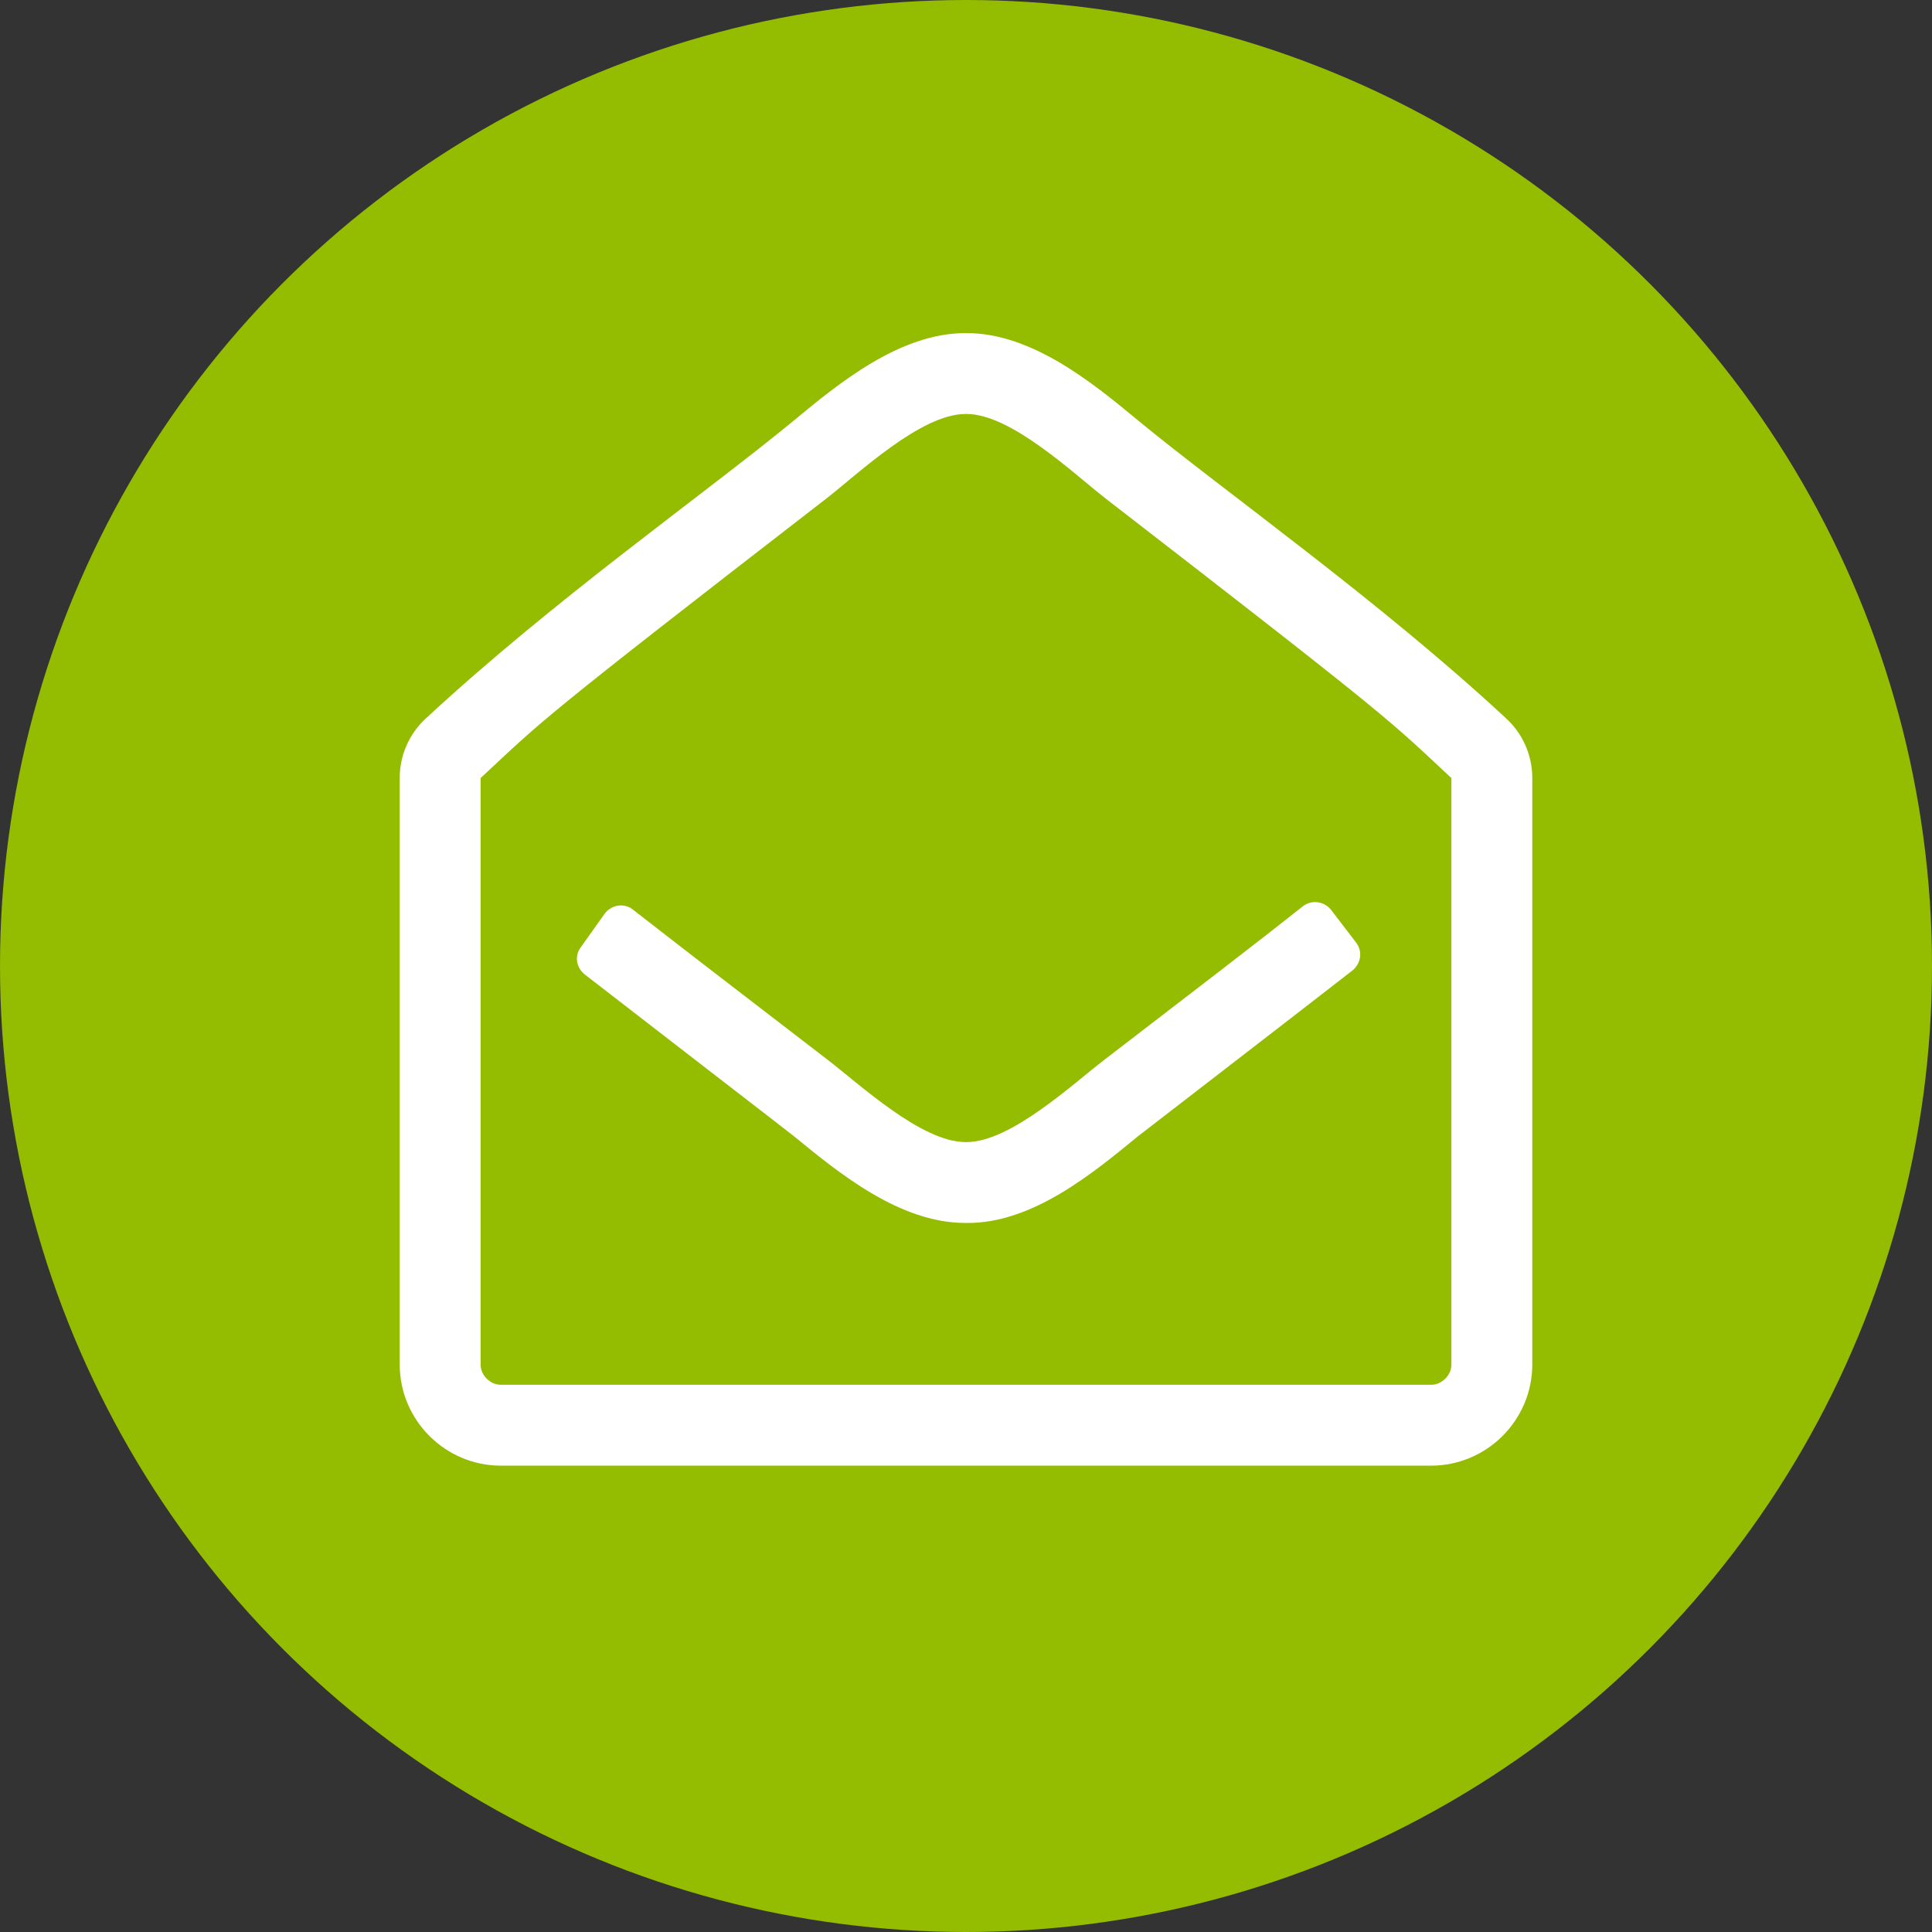
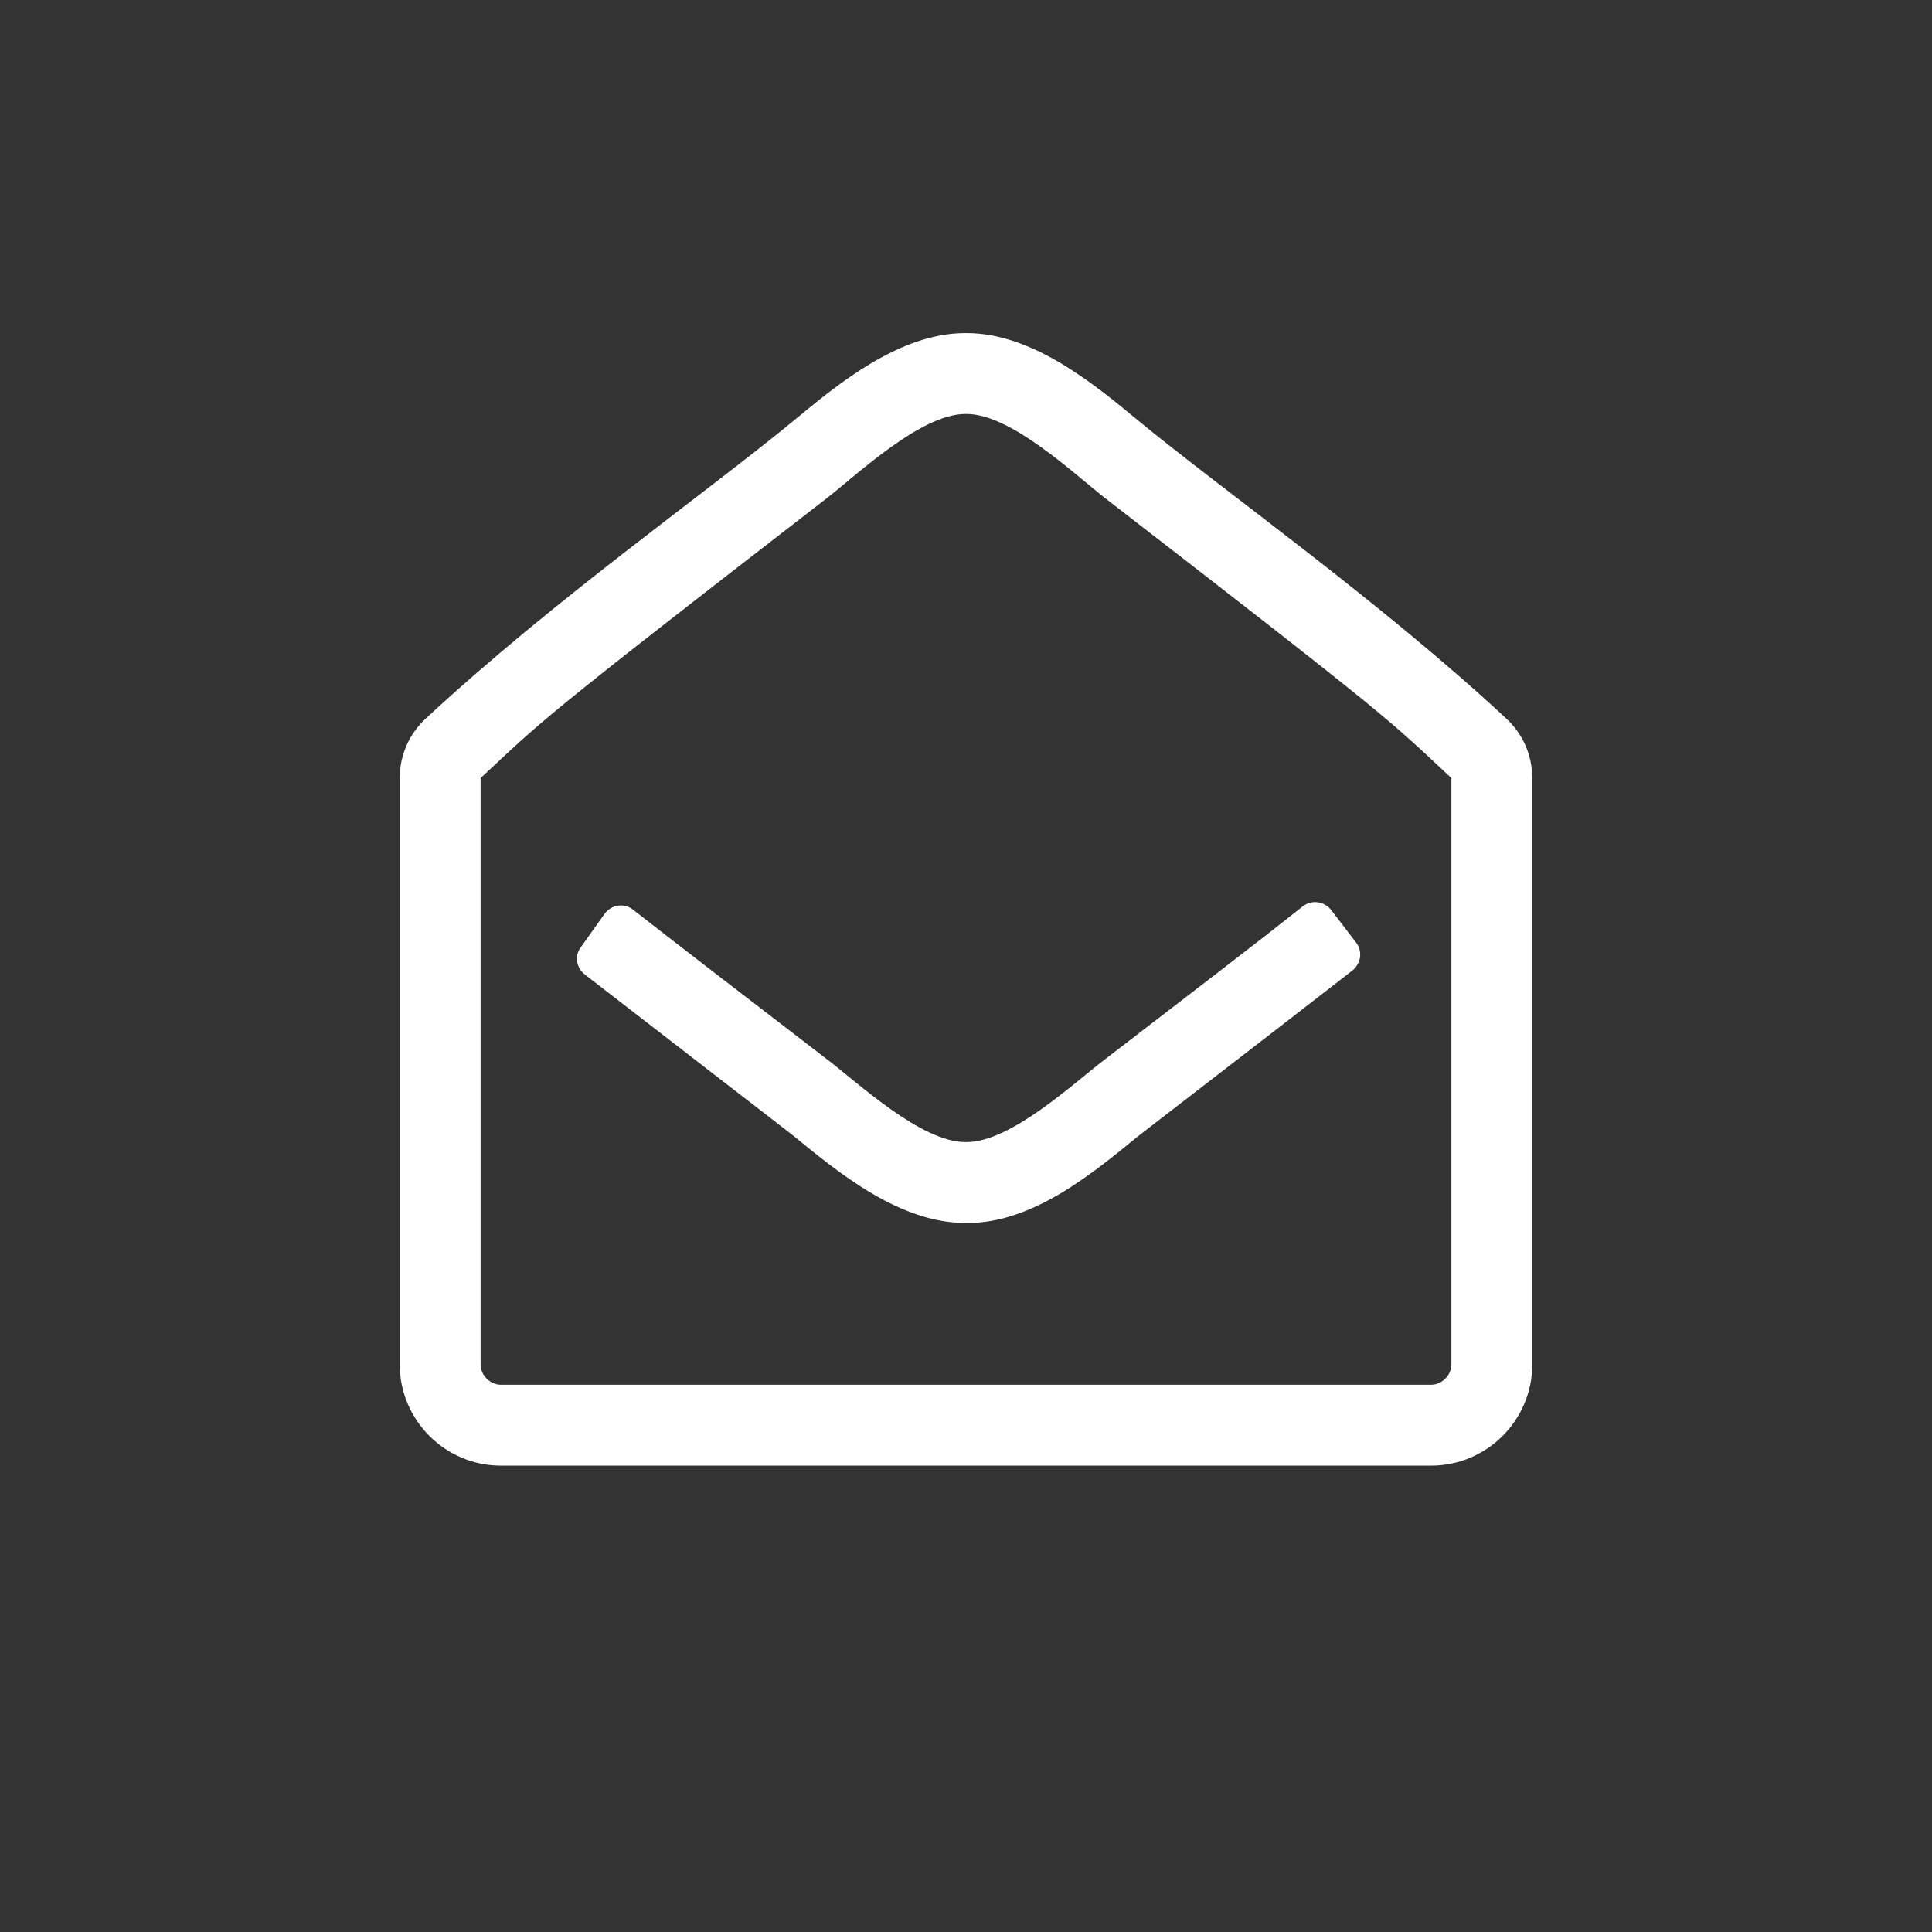
<svg xmlns="http://www.w3.org/2000/svg" width="29" height="29" viewBox="0 0 29 29">
  <rect x="0" y="0" width="29" height="29" fill="#333333" stroke="none" />
  <g fill="none" fill-rule="evenodd">
-     <circle cx="14.5" cy="14.5" r="14.5" fill="#94BC00" />
    <path fill="#FFF" fill-rule="nonzero" d="M19.983,13.661 L20.353,14.145 C20.458,14.278 20.429,14.458 20.306,14.563 C19.357,15.302 17.175,16.982 17.08,17.057 C16.407,17.608 15.496,18.367 14.509,18.357 L14.491,18.357 C13.504,18.357 12.593,17.608 11.92,17.057 C11.815,16.972 9.709,15.35 8.78,14.629 C8.647,14.525 8.618,14.344 8.723,14.212 L9.074,13.718 C9.178,13.576 9.377,13.547 9.51,13.661 C10.155,14.164 11.066,14.866 12.413,15.9 C12.887,16.261 13.826,17.143 14.491,17.143 L14.509,17.143 C15.174,17.143 16.113,16.261 16.587,15.9 C17.982,14.828 18.911,14.117 19.556,13.604 C19.689,13.5 19.879,13.528 19.983,13.661 Z M21.786,20.482 L21.786,11.679 C20.837,10.796 20.979,10.872 16.587,7.476 C16.113,7.106 15.174,6.214 14.509,6.214 L14.491,6.214 C13.826,6.214 12.887,7.106 12.413,7.476 C8.021,10.872 8.163,10.796 7.214,11.679 L7.214,20.482 C7.214,20.643 7.357,20.786 7.518,20.786 L21.482,20.786 C21.643,20.786 21.786,20.643 21.786,20.482 Z M23,11.679 L23,20.482 C23,21.317 22.317,22 21.482,22 L7.518,22 C6.683,22 6,21.317 6,20.482 L6,11.679 C6,11.337 6.142,11.015 6.389,10.787 C8.334,8.984 10.573,7.419 11.92,6.309 C12.584,5.759 13.504,5 14.491,5 C14.491,5 14.5,5 14.5,5 C14.509,5 14.509,5 14.509,5 C15.496,5 16.416,5.759 17.08,6.309 C18.333,7.343 20.714,9.022 22.611,10.787 C22.858,11.015 23,11.337 23,11.679 Z" />
  </g>
</svg>